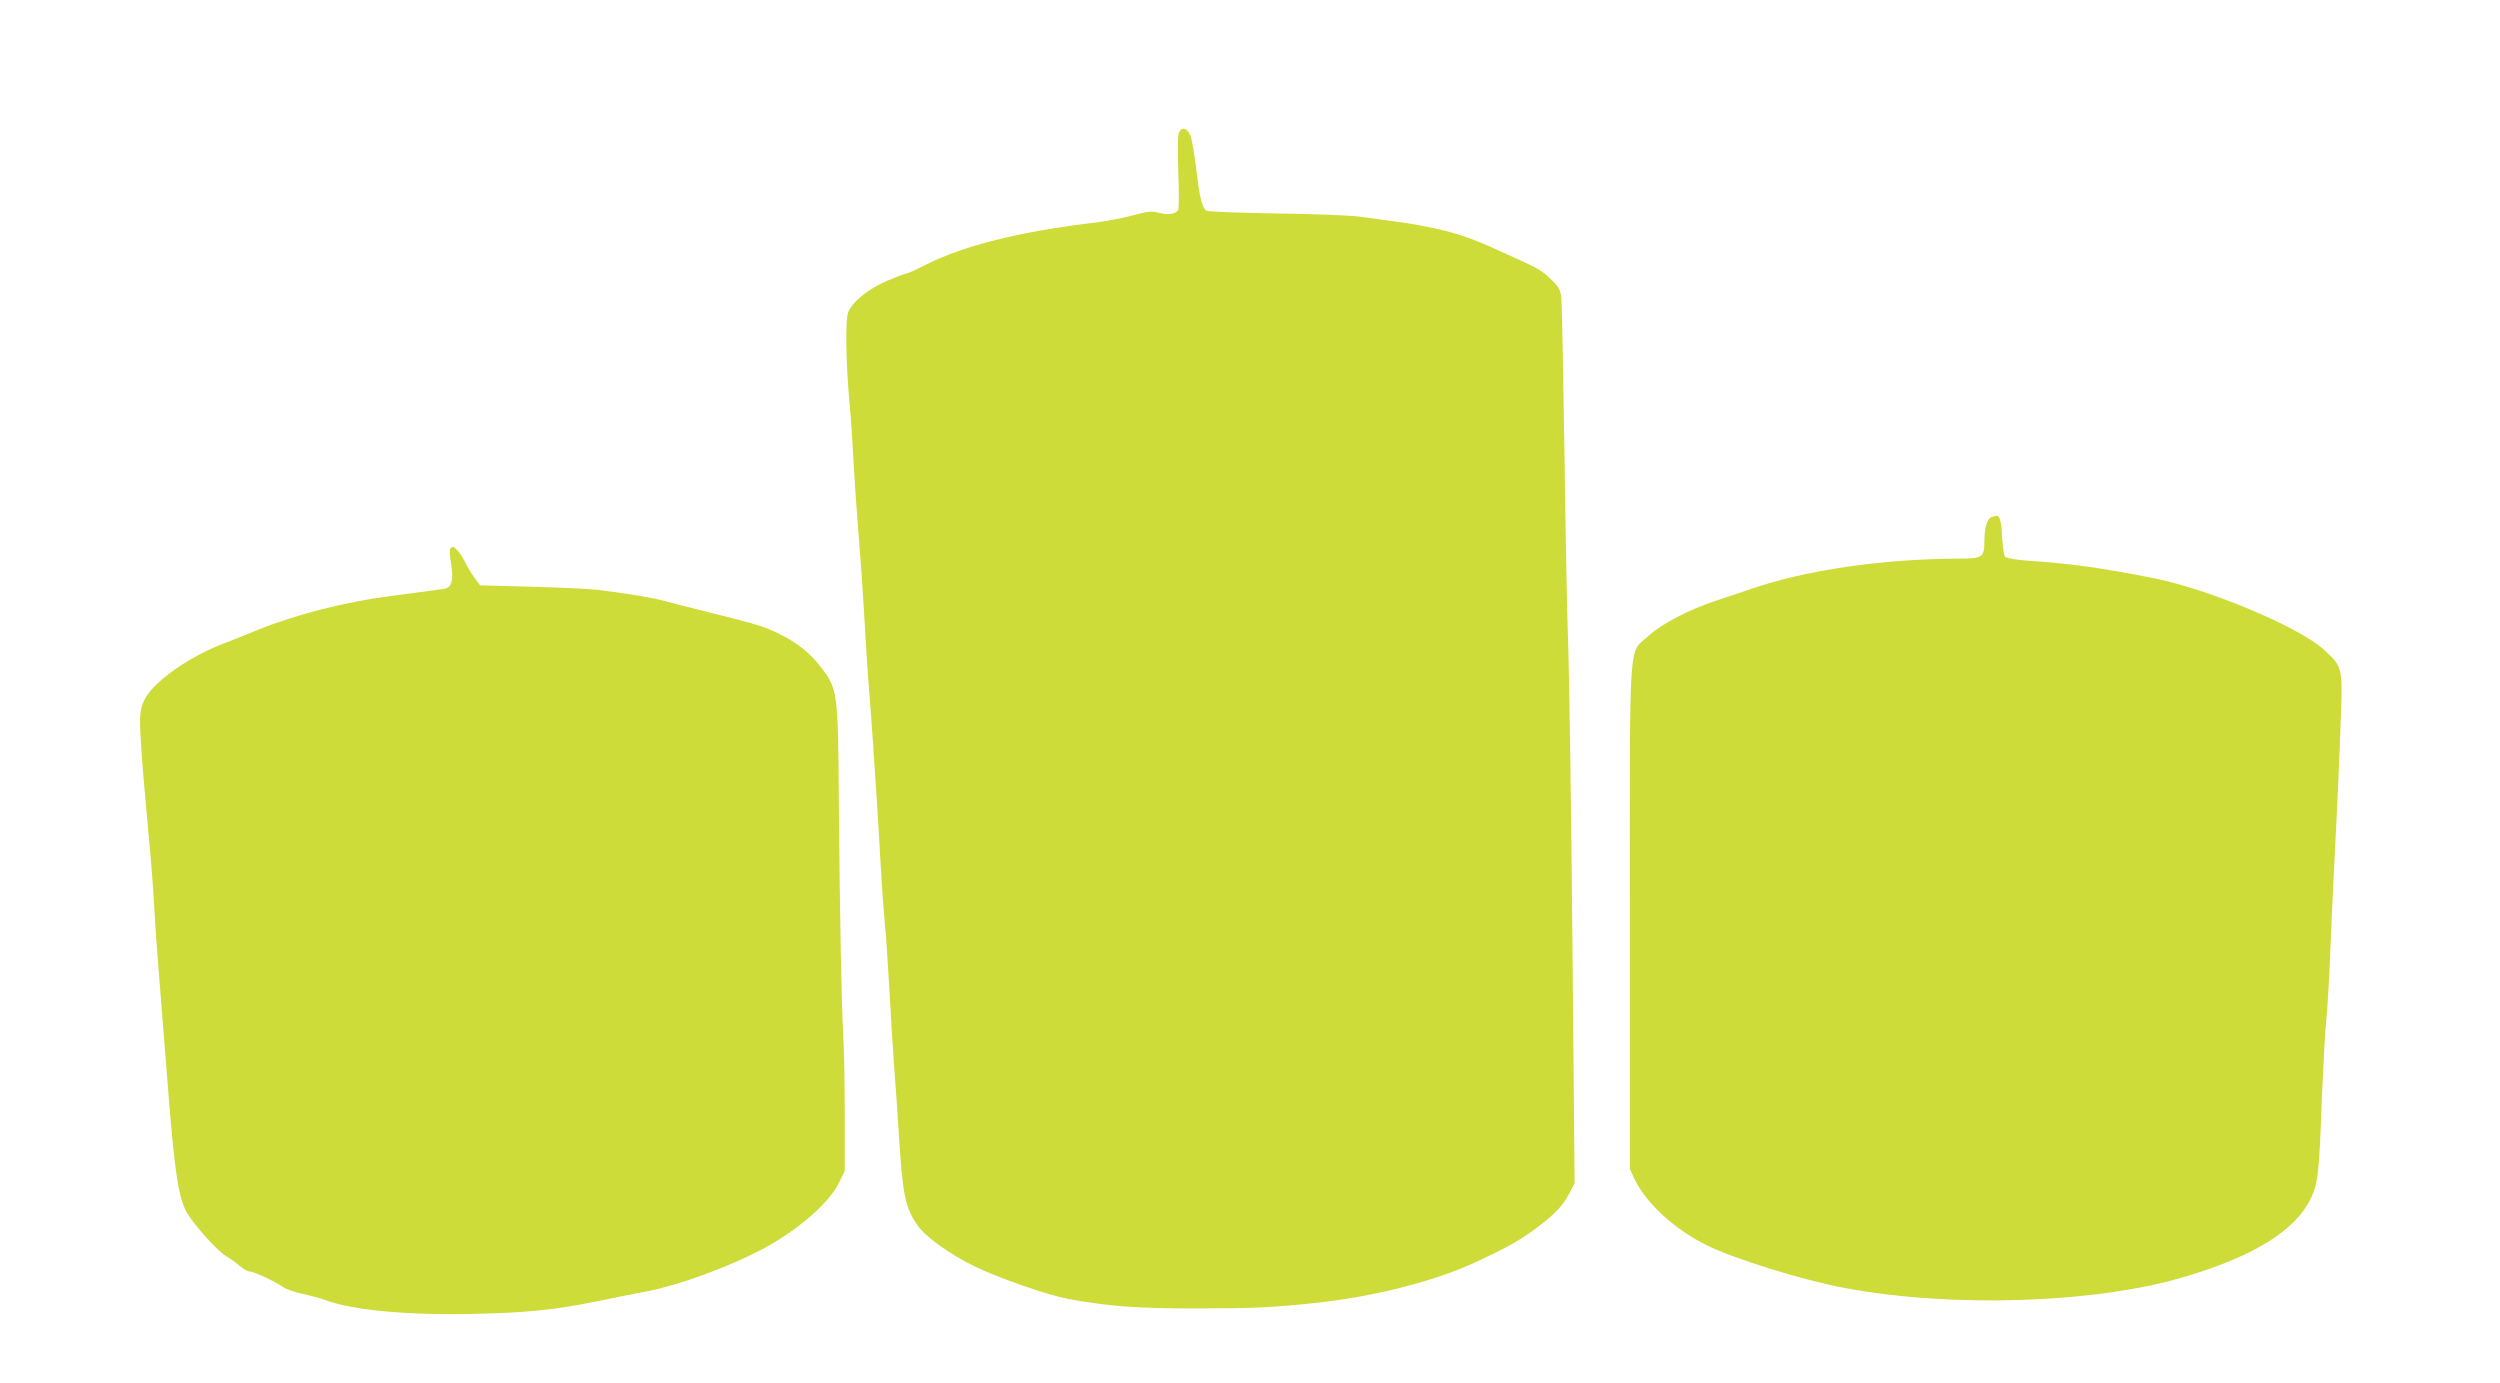
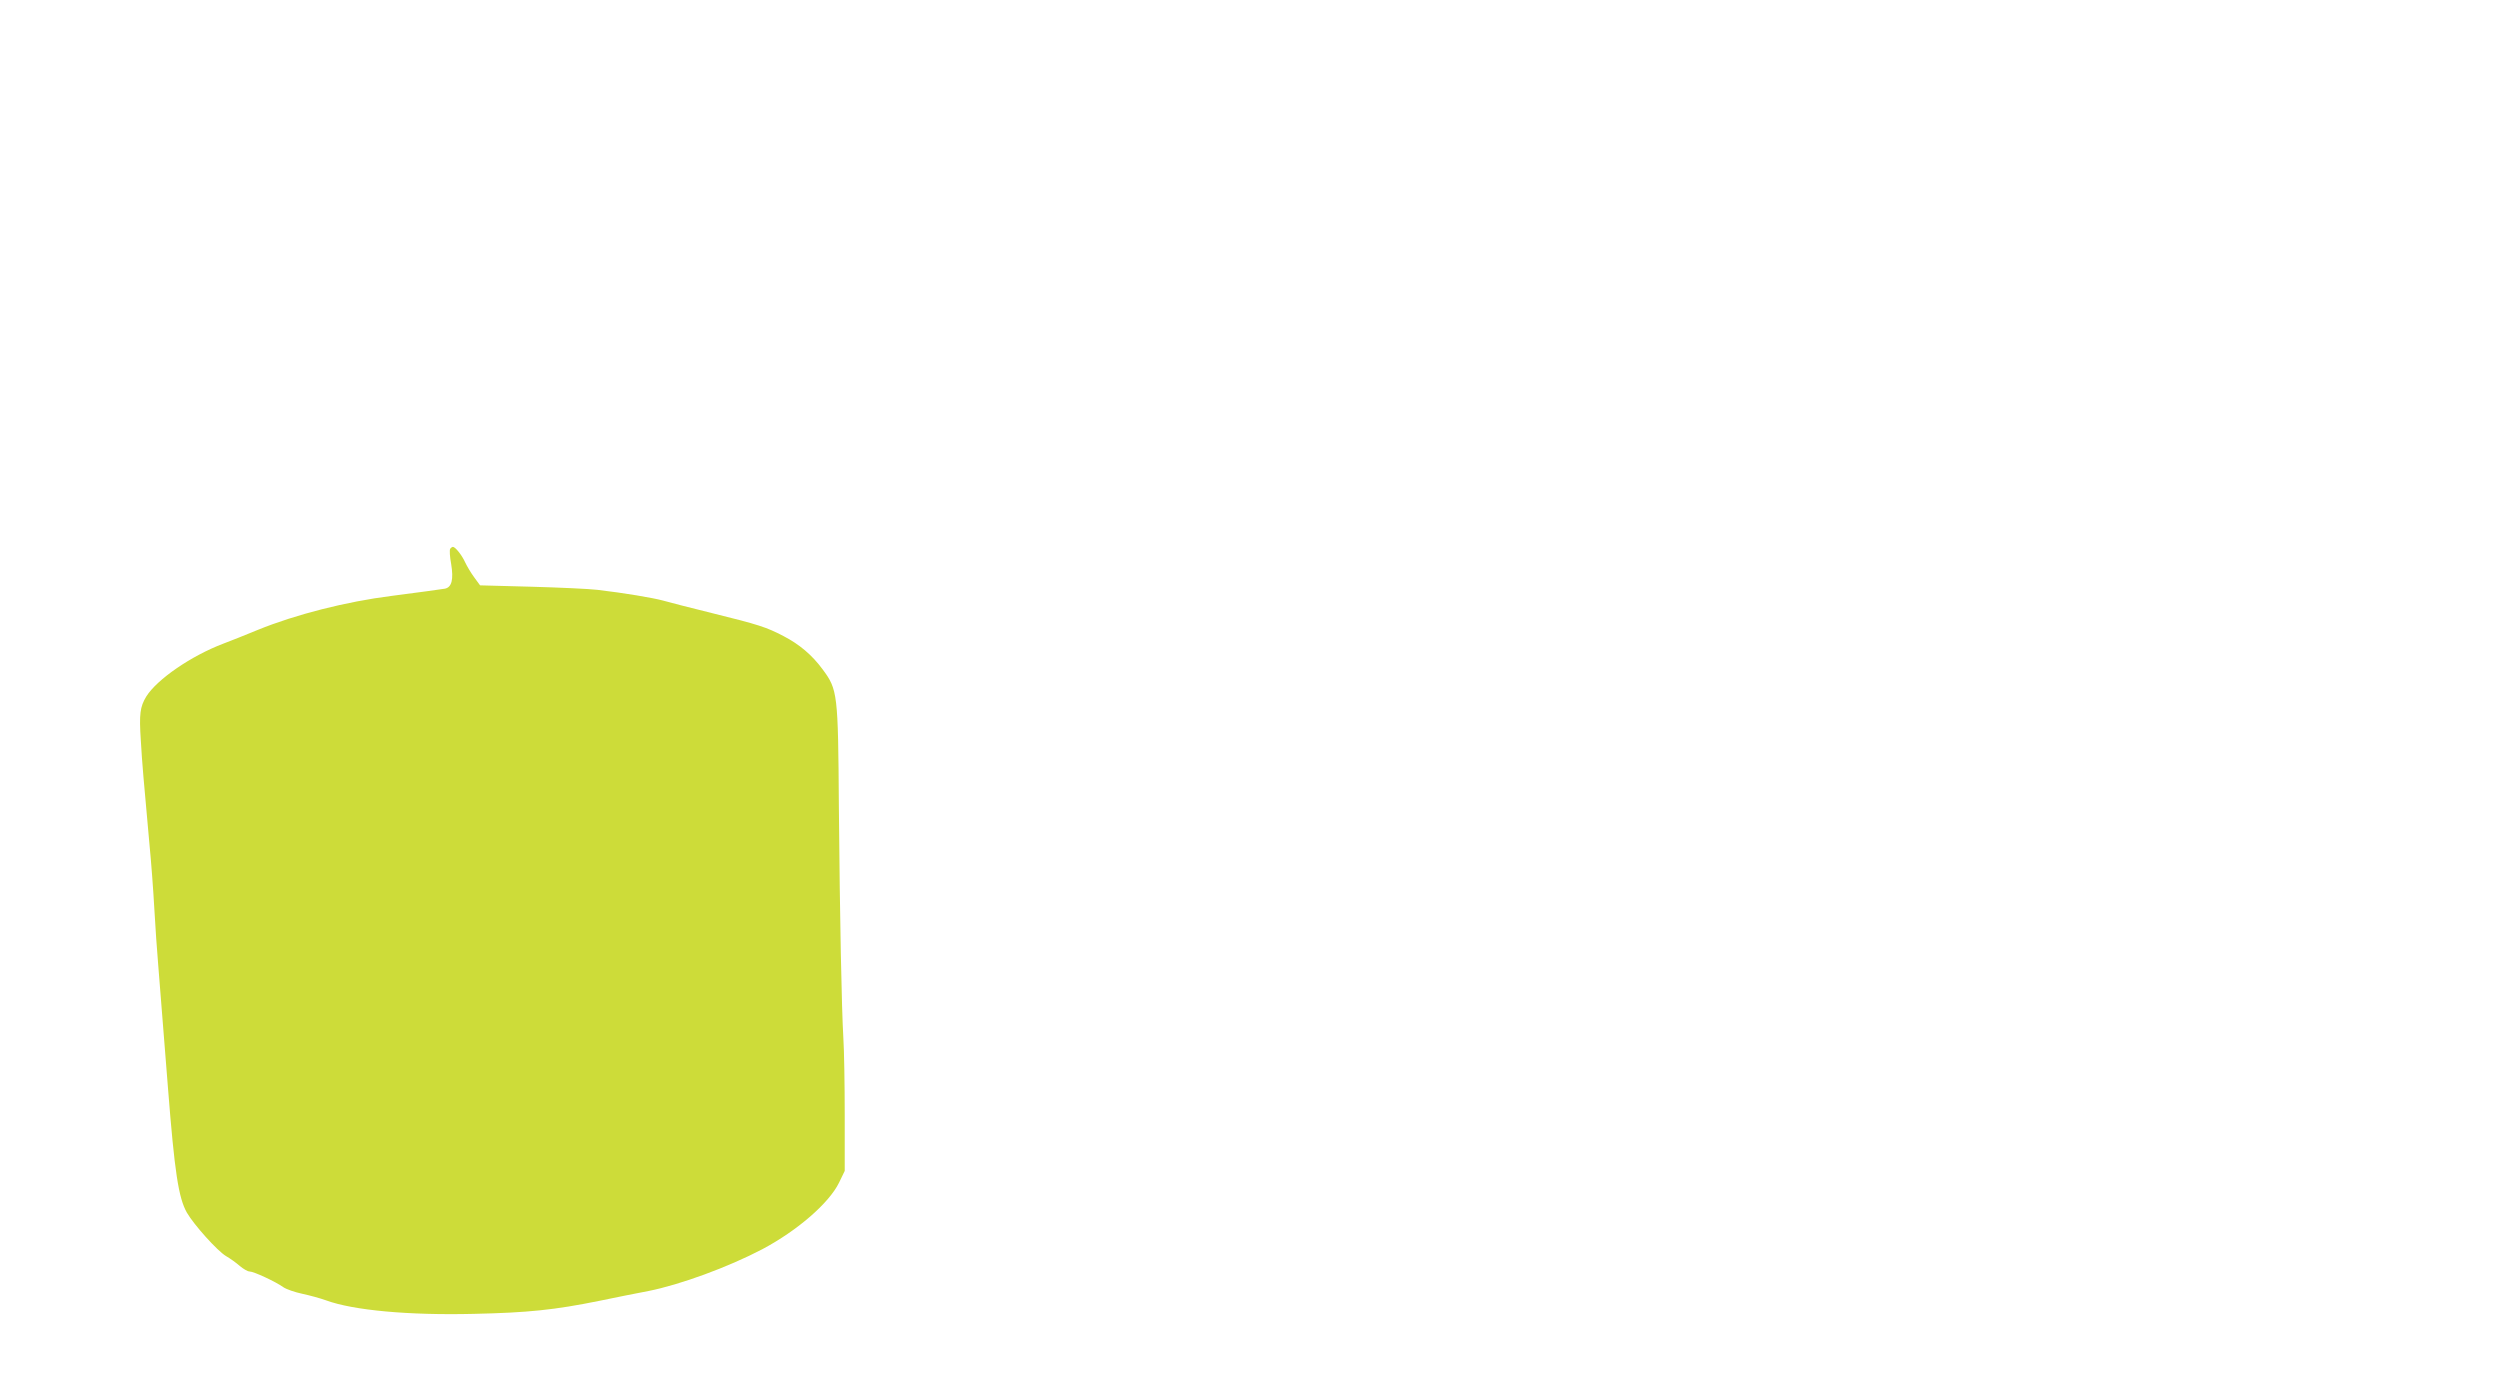
<svg xmlns="http://www.w3.org/2000/svg" version="1.0" width="1280pt" height="708pt" viewBox="0 0 1280 708" preserveAspectRatio="xMidYMid meet">
  <g transform="translate(0,708) scale(0.1,-0.1)" fill="#cddc39" stroke="none">
-     <path d="M6034 6393 c-4 -14 -4 -105 -1 -202 4 -97 3 -181 -1 -187 -13 -20 -53 -26 -97 -14 -37 10 -54 9 -136 -13 -52 -14 -139 -30 -194 -37 -378 -44 -673 -118 -866 -216 -47 -24 -91 -44 -96 -44 -6 0 -50 -16 -97 -36 -96 -40 -180 -107 -203 -162 -16 -37 -12 -263 7 -472 6 -58 15 -190 20 -295 6 -104 17 -266 25 -360 8 -93 22 -287 30 -430 8 -143 19 -314 25 -380 5 -66 15 -194 21 -285 6 -91 14 -221 19 -290 5 -69 13 -213 19 -320 6 -107 16 -240 21 -295 6 -55 17 -219 25 -365 8 -146 19 -319 24 -385 5 -66 15 -201 21 -300 21 -345 33 -405 98 -499 40 -59 170 -151 296 -212 118 -57 371 -145 472 -164 204 -38 361 -50 664 -49 288 0 391 5 605 28 293 31 602 109 810 204 176 81 246 121 343 196 84 65 117 103 152 170 l22 44 -11 1221 c-6 671 -16 1349 -21 1506 -6 157 -15 616 -20 1020 -6 404 -13 758 -16 785 -5 43 -13 56 -53 95 -47 45 -59 52 -181 108 -193 89 -255 113 -360 140 -63 16 -169 37 -235 45 -66 9 -158 21 -205 28 -47 6 -238 14 -425 16 -187 3 -348 9 -357 14 -23 13 -35 61 -54 219 -9 74 -22 150 -30 168 -17 41 -51 44 -60 5z" />
-     <path d="M10198 4433 c-23 -6 -38 -55 -38 -124 0 -82 -10 -89 -123 -89 -392 -1 -790 -58 -1067 -154 -52 -18 -133 -45 -180 -60 -140 -46 -281 -119 -349 -181 -105 -98 -96 40 -96 -1440 l0 -1290 23 -50 c57 -122 205 -259 367 -339 145 -72 492 -180 713 -221 551 -103 1292 -78 1745 60 356 107 562 238 640 402 36 78 41 124 56 533 7 162 16 329 21 370 5 41 14 192 20 335 6 143 15 350 21 460 18 342 28 583 35 785 8 231 6 239 -89 325 -126 115 -590 309 -867 364 -266 53 -417 74 -643 90 -62 4 -113 13 -120 20 -7 7 -13 48 -16 99 -3 79 -12 114 -30 111 -3 -1 -14 -3 -23 -6z" />
    <path d="M2305 4270 c-4 -6 -2 -41 5 -78 13 -79 3 -119 -32 -126 -24 -4 -126 -18 -273 -37 -231 -29 -491 -95 -685 -174 -63 -26 -143 -58 -178 -71 -163 -62 -338 -182 -393 -270 -32 -53 -37 -89 -28 -225 7 -122 14 -197 44 -529 9 -91 20 -239 25 -330 5 -91 14 -221 20 -290 9 -112 23 -284 50 -630 34 -433 54 -563 97 -639 36 -62 155 -195 200 -222 21 -12 53 -35 71 -51 18 -15 40 -28 50 -28 21 0 133 -52 172 -80 16 -11 59 -26 97 -34 37 -8 93 -23 123 -34 139 -51 423 -77 755 -69 277 6 414 20 645 67 85 18 198 40 250 50 162 32 410 123 583 214 179 95 342 236 393 341 l29 60 0 285 c0 157 -3 335 -7 395 -9 155 -18 607 -23 1185 -4 582 -6 599 -84 704 -53 72 -118 127 -199 169 -88 46 -128 59 -367 118 -110 27 -222 56 -250 64 -51 14 -199 39 -336 55 -42 5 -194 12 -339 16 l-262 7 -30 41 c-17 23 -37 57 -46 76 -17 38 -51 80 -63 80 -4 0 -11 -5 -14 -10z" />
  </g>
</svg>